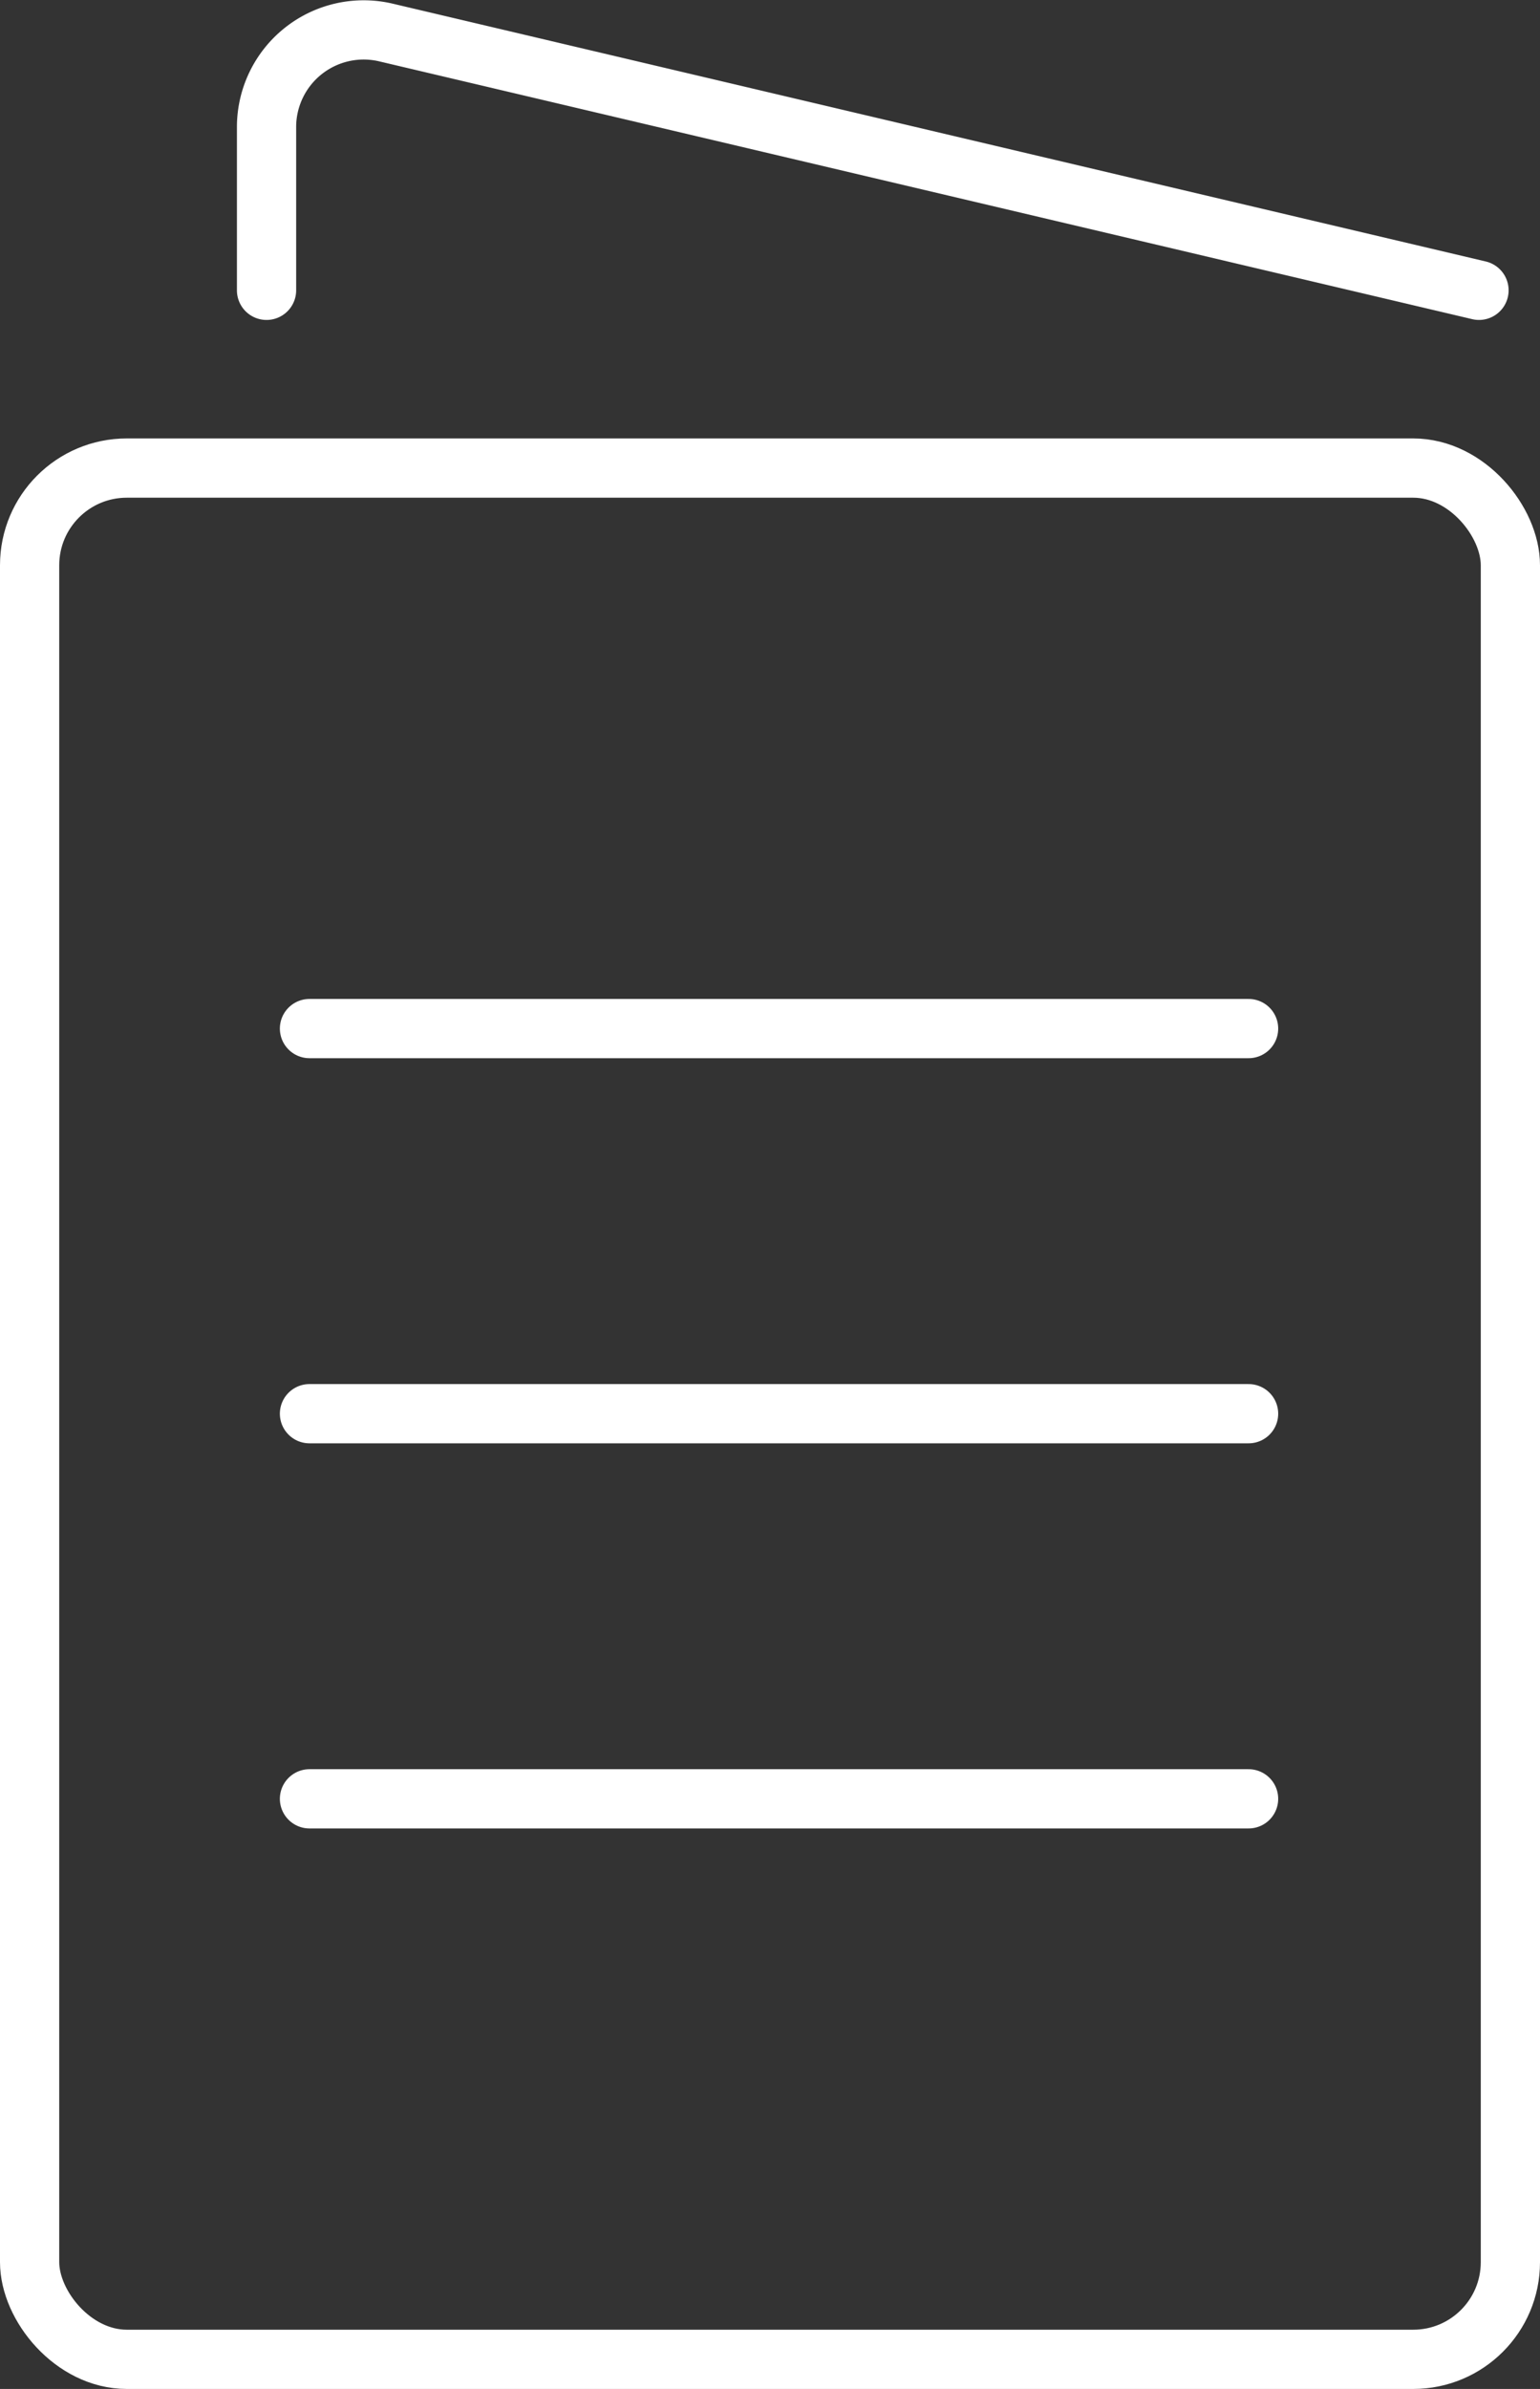
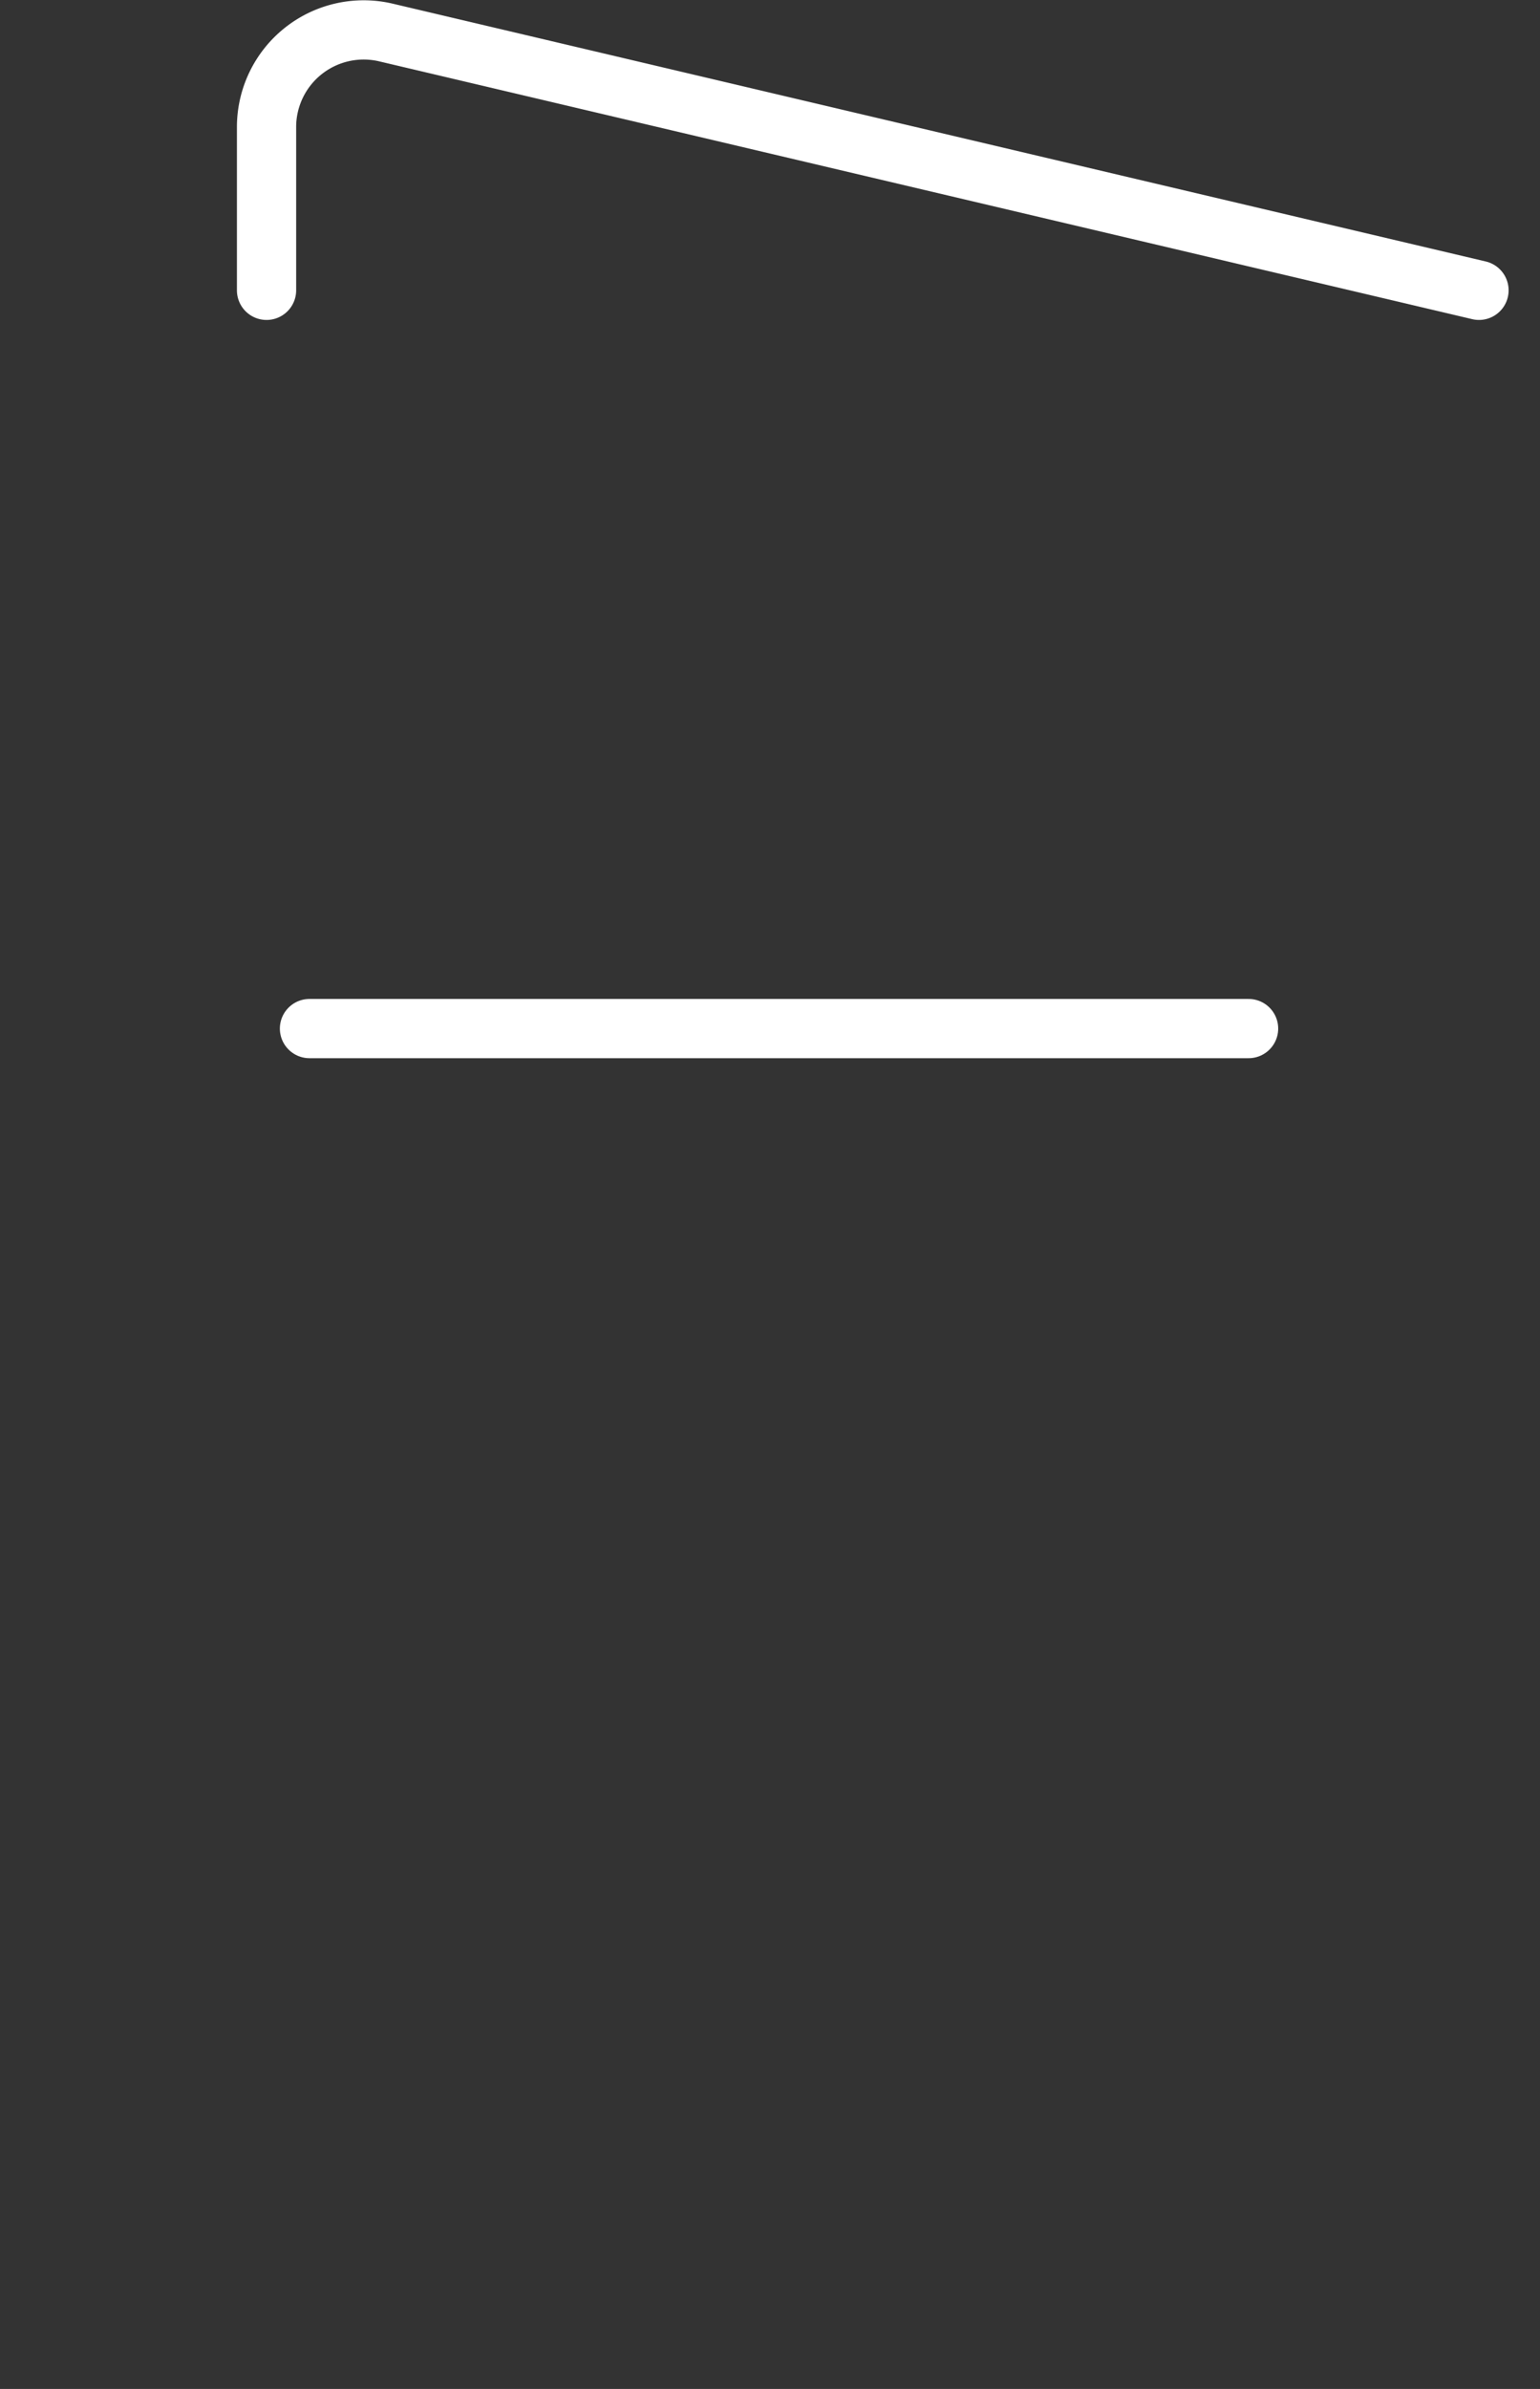
<svg xmlns="http://www.w3.org/2000/svg" viewBox="0 0 52 80.64">
  <rect x="0" y="0" width="52" height="80.64" fill="#333333" stroke="none" />
  <defs>
    <style>.cls-1{fill:none;stroke:#fff;stroke-linecap:round;stroke-linejoin:round;stroke-width:2px;}</style>
  </defs>
  <g id="レイヤー_2" data-name="レイヤー 2">
    <g id="完成">
      <path class="cls-1" d="M49.94,9.8,13,1.09A3.28,3.28,0,0,0,9,4.28V9.8" />
-       <rect class="cls-1" x="1" y="15.8" width="50" height="63.84" rx="3.28" />
-       <line class="cls-1" x1="10.45" y1="47.72" x2="42.16" y2="47.72" />
-       <line class="cls-1" x1="10.45" y1="60.72" x2="42.16" y2="60.72" />
      <line class="cls-1" x1="10.45" y1="34.72" x2="42.16" y2="34.72" />
    </g>
  </g>
</svg>